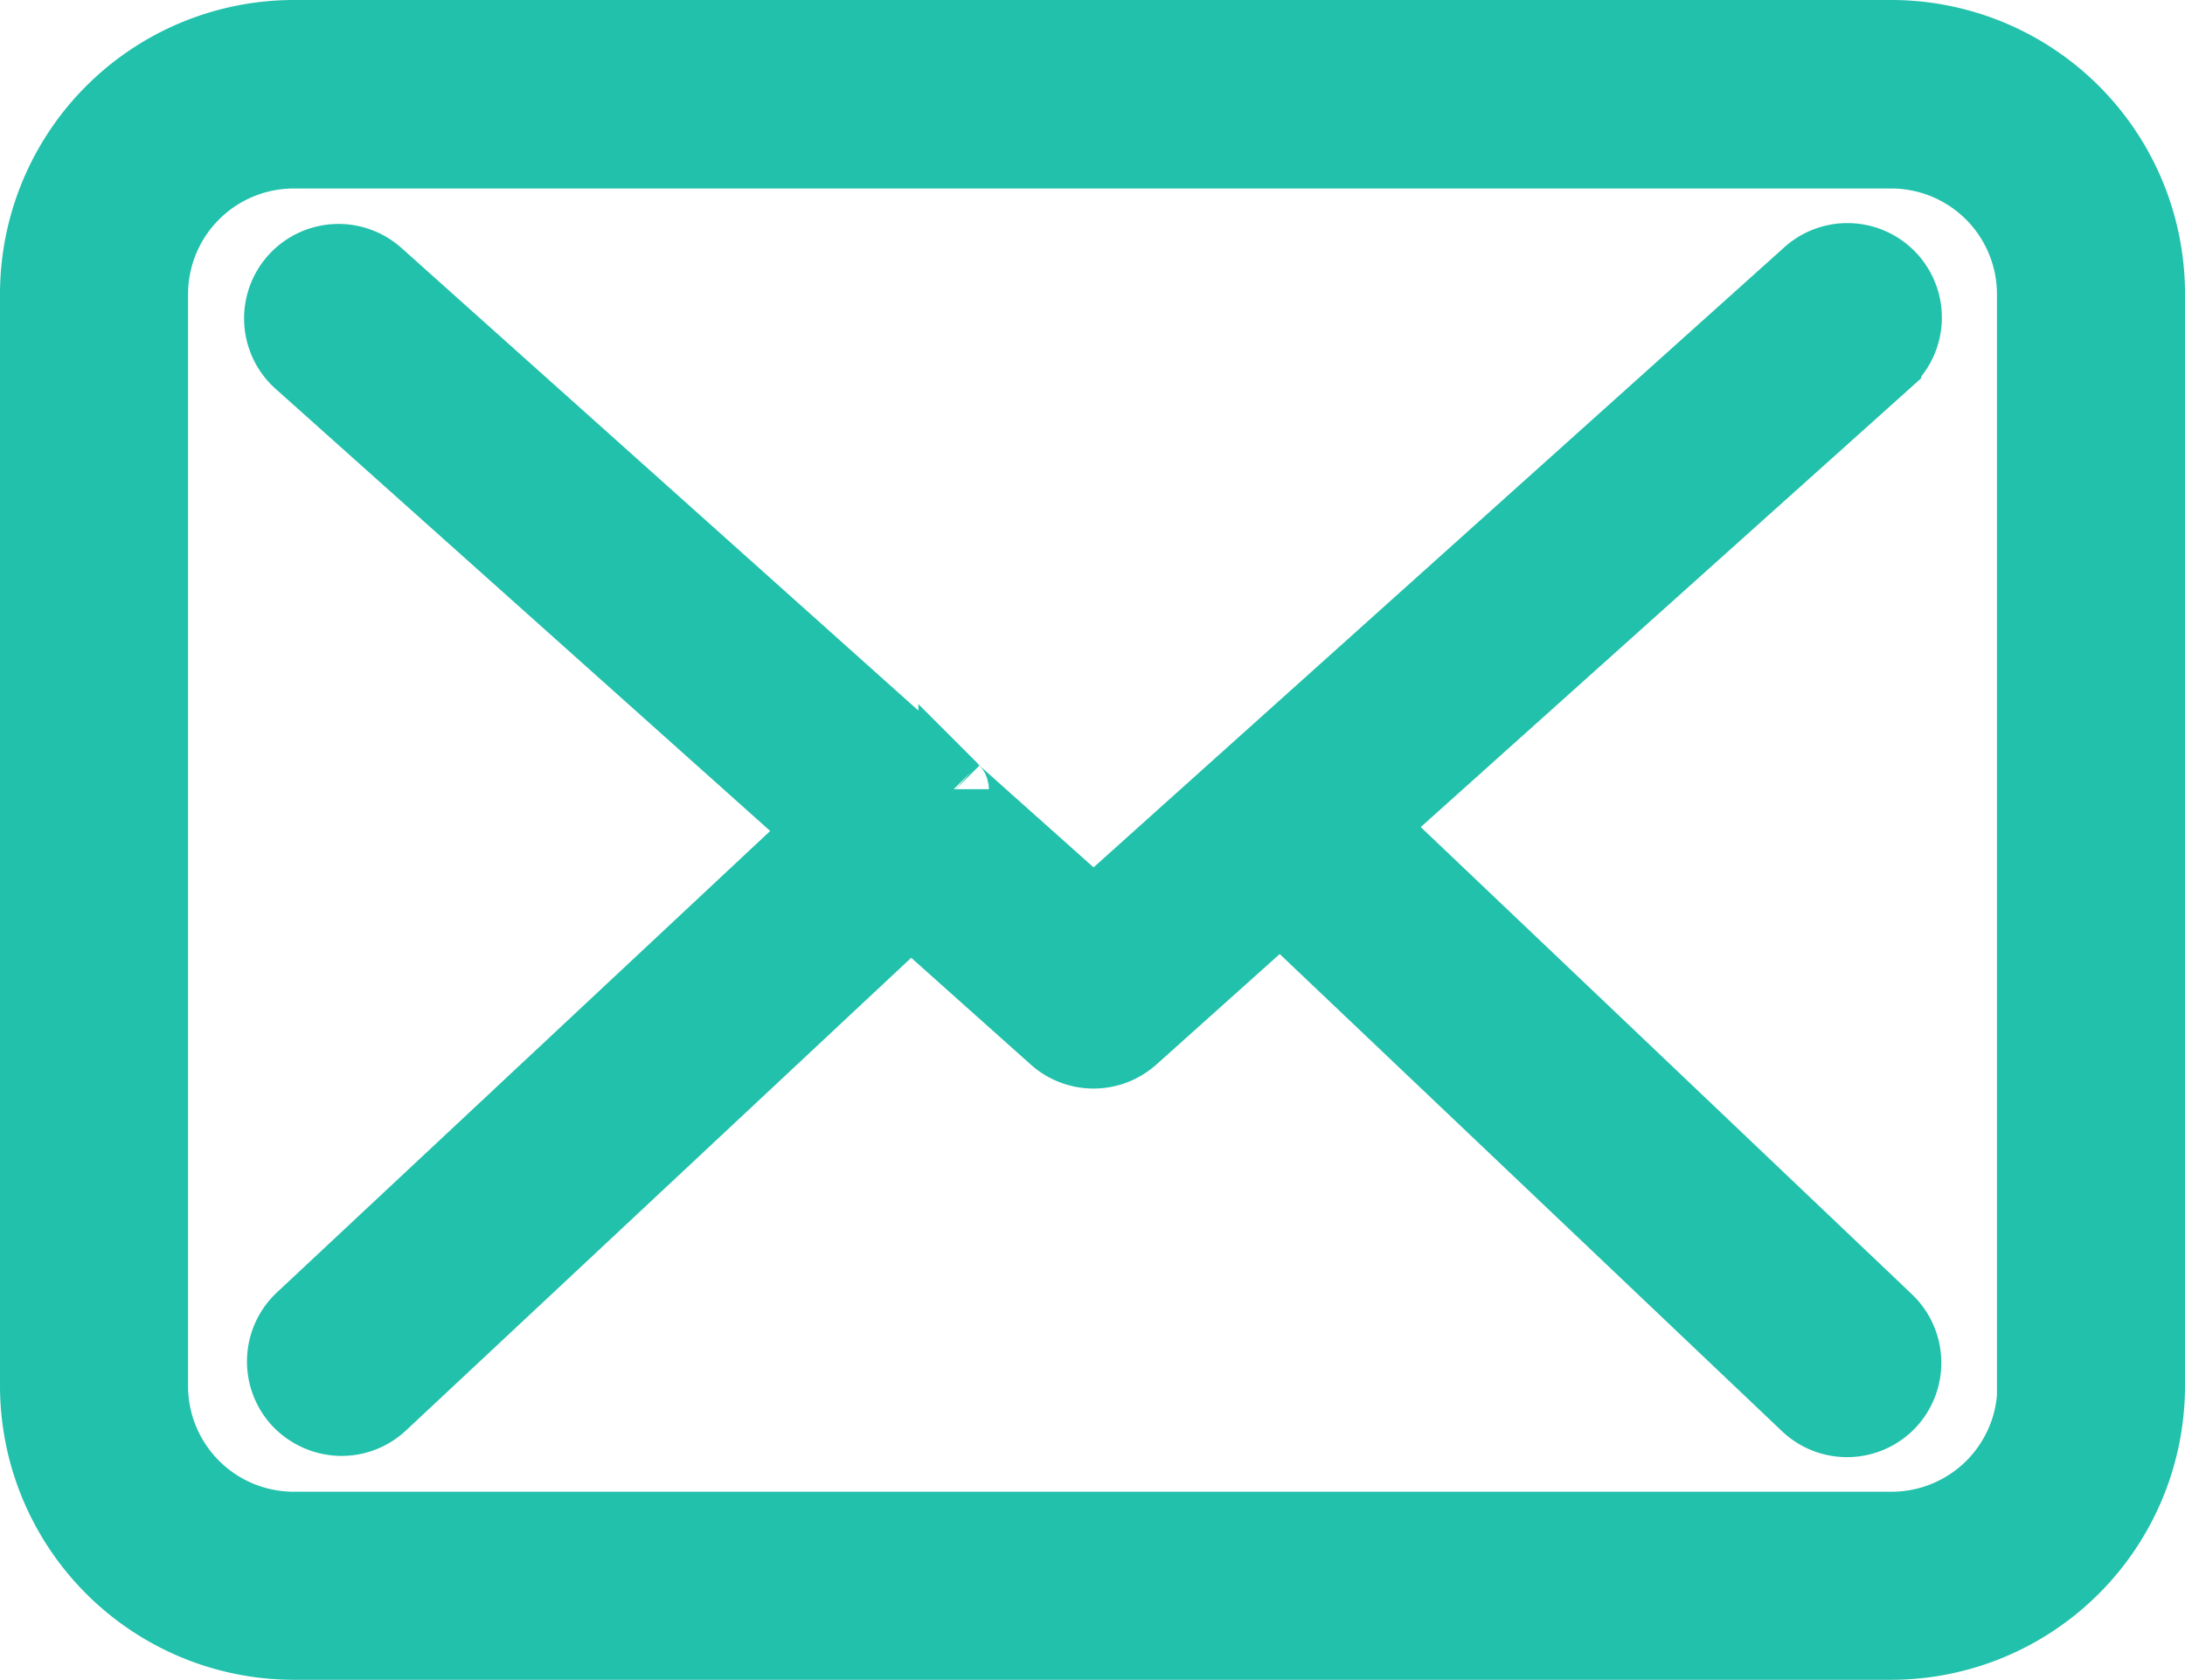
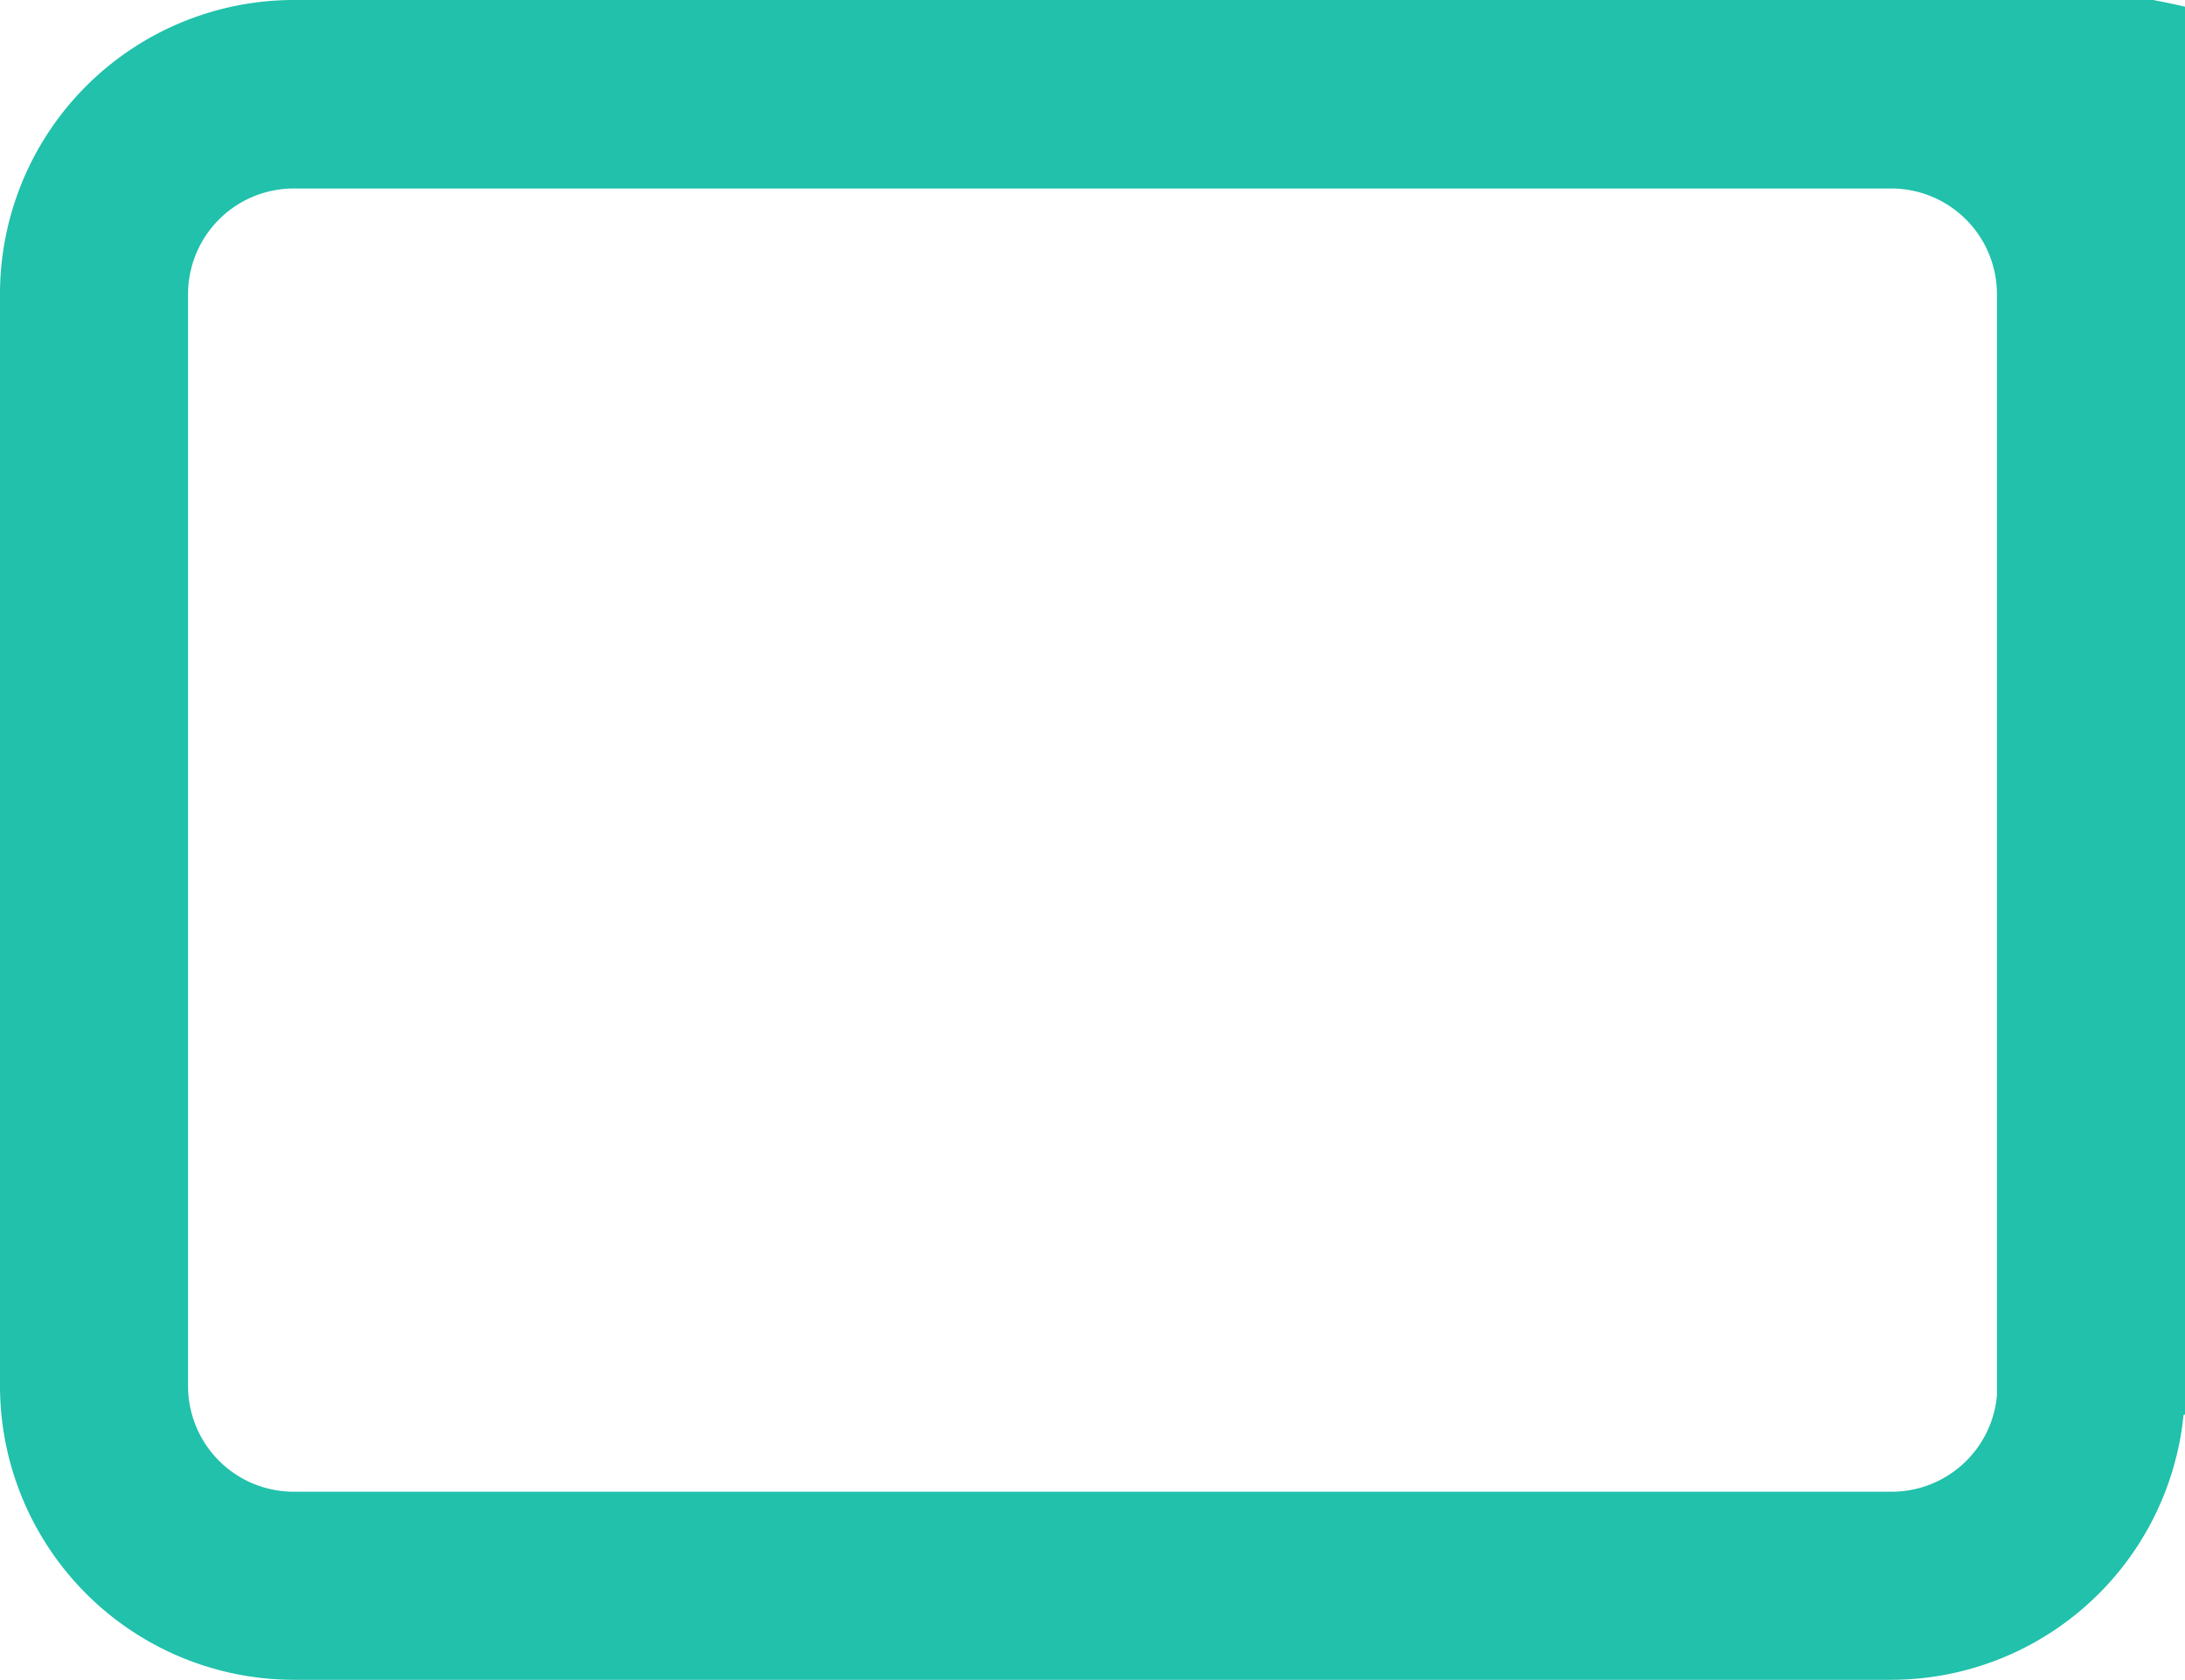
<svg xmlns="http://www.w3.org/2000/svg" width="15.5" height="11.915" viewBox="0 0 15.5 11.915">
  <g id="envelope" transform="translate(0.25 0.25)">
    <g id="Group_637" data-name="Group 637" transform="translate(0 0)">
-       <path id="Path_144" data-name="Path 144" d="M13.169,57.75H1.834A1.836,1.836,0,0,0,0,59.584v7.747a1.836,1.836,0,0,0,1.834,1.834H13.166A1.836,1.836,0,0,0,15,67.331V59.587A1.834,1.834,0,0,0,13.169,57.75Zm1,9.581a1,1,0,0,1-1,1H1.834a1,1,0,0,1-1-1V59.587a1,1,0,0,1,1-1H13.166a1,1,0,0,1,1,1v7.744Z" transform="translate(0 -57.75)" fill="#21c1ab" stroke="#21c1ab" stroke-width="0.5" />
-       <path id="Path_145" data-name="Path 145" d="M63.482,112.926l3.669-3.29a.42.42,0,1,0-.562-.624l-5.059,4.541-.987-.881s-.006-.006-.006-.009a.619.619,0,0,0-.068-.059l-4.016-3.594a.42.42,0,1,0-.559.627l3.712,3.318-3.7,3.461a.421.421,0,0,0-.019.593.429.429,0,0,0,.307.133.42.42,0,0,0,.286-.112l3.752-3.51,1.018.909a.418.418,0,0,0,.559,0l1.046-.937,3.731,3.544a.42.42,0,0,0,.593-.016.421.421,0,0,0-.016-.593Z" transform="translate(-54.022 -107.315)" fill="#21c1ab" stroke="#21c1ab" stroke-width="0.5" />
+       <path id="Path_144" data-name="Path 144" d="M13.169,57.75H1.834A1.836,1.836,0,0,0,0,59.584v7.747a1.836,1.836,0,0,0,1.834,1.834H13.166A1.836,1.836,0,0,0,15,67.331A1.834,1.834,0,0,0,13.169,57.75Zm1,9.581a1,1,0,0,1-1,1H1.834a1,1,0,0,1-1-1V59.587a1,1,0,0,1,1-1H13.166a1,1,0,0,1,1,1v7.744Z" transform="translate(0 -57.75)" fill="#21c1ab" stroke="#21c1ab" stroke-width="0.5" />
    </g>
  </g>
</svg>